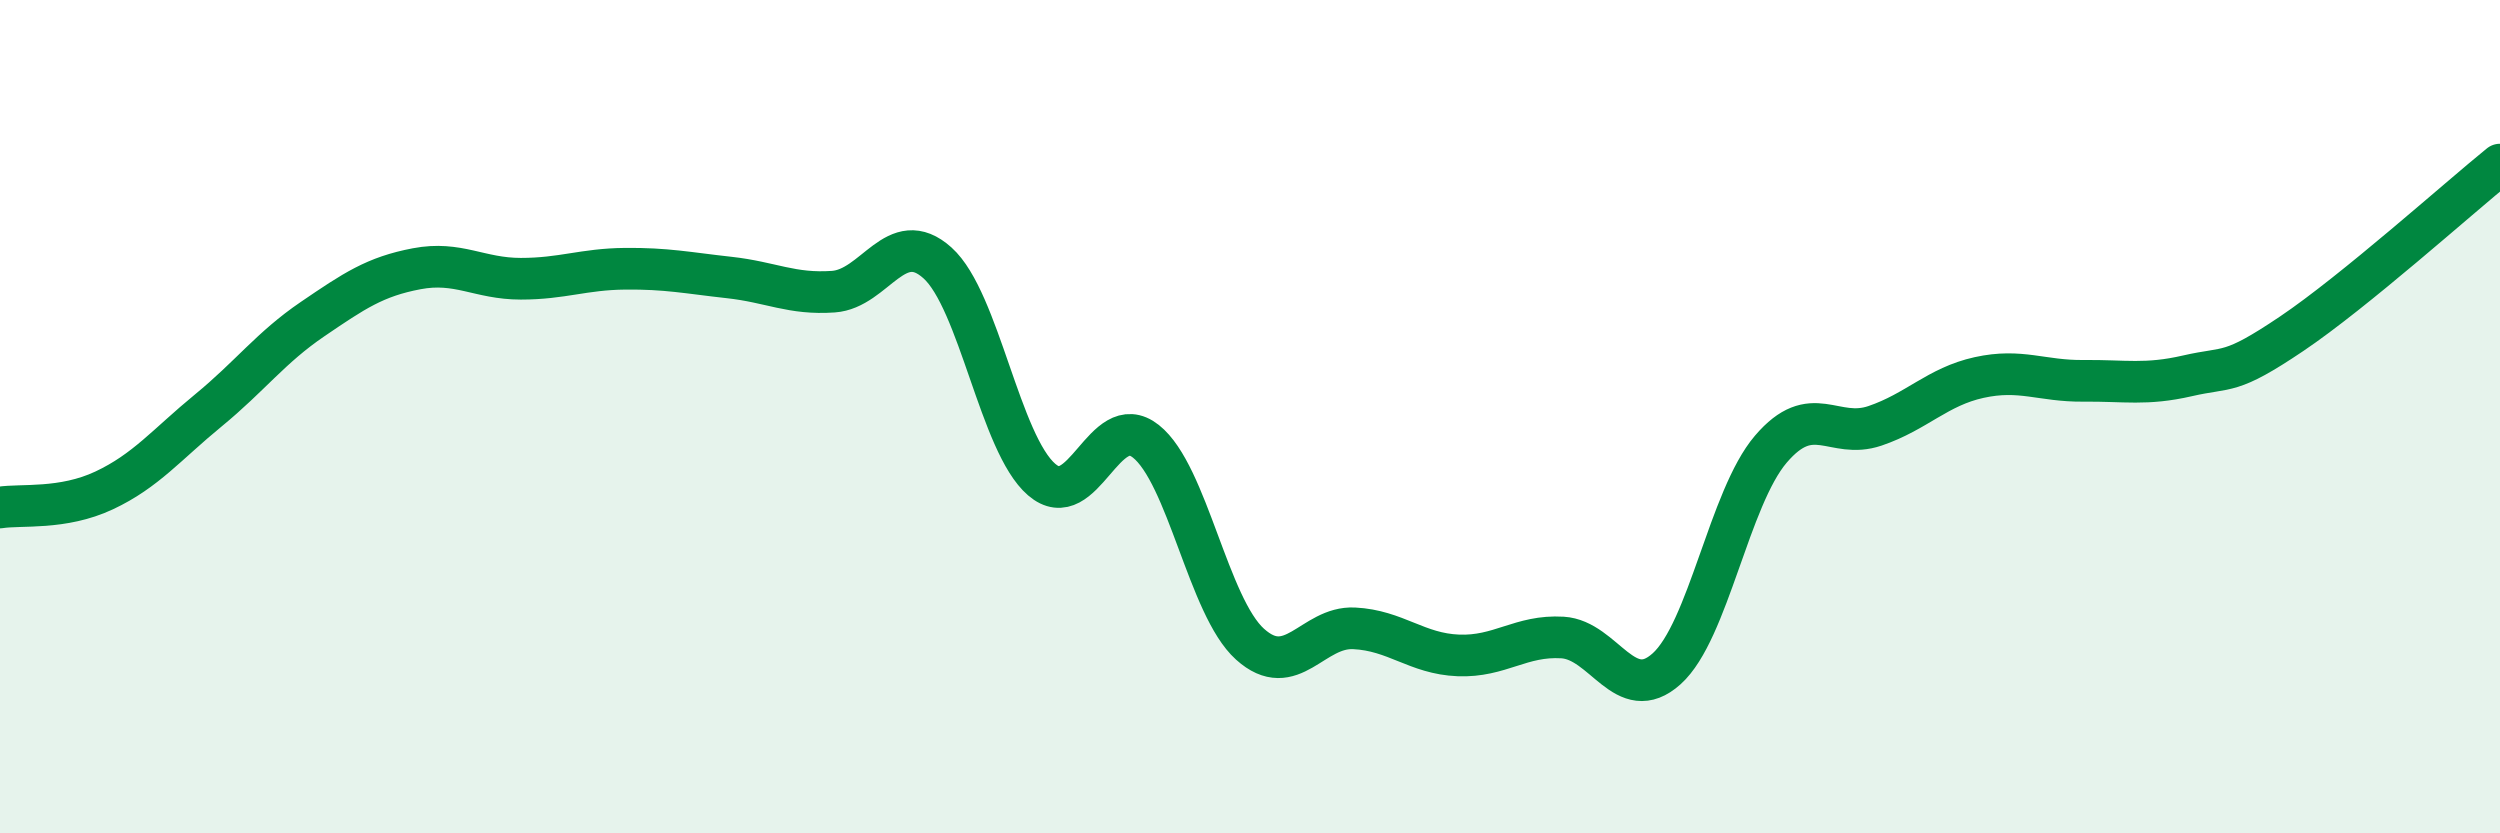
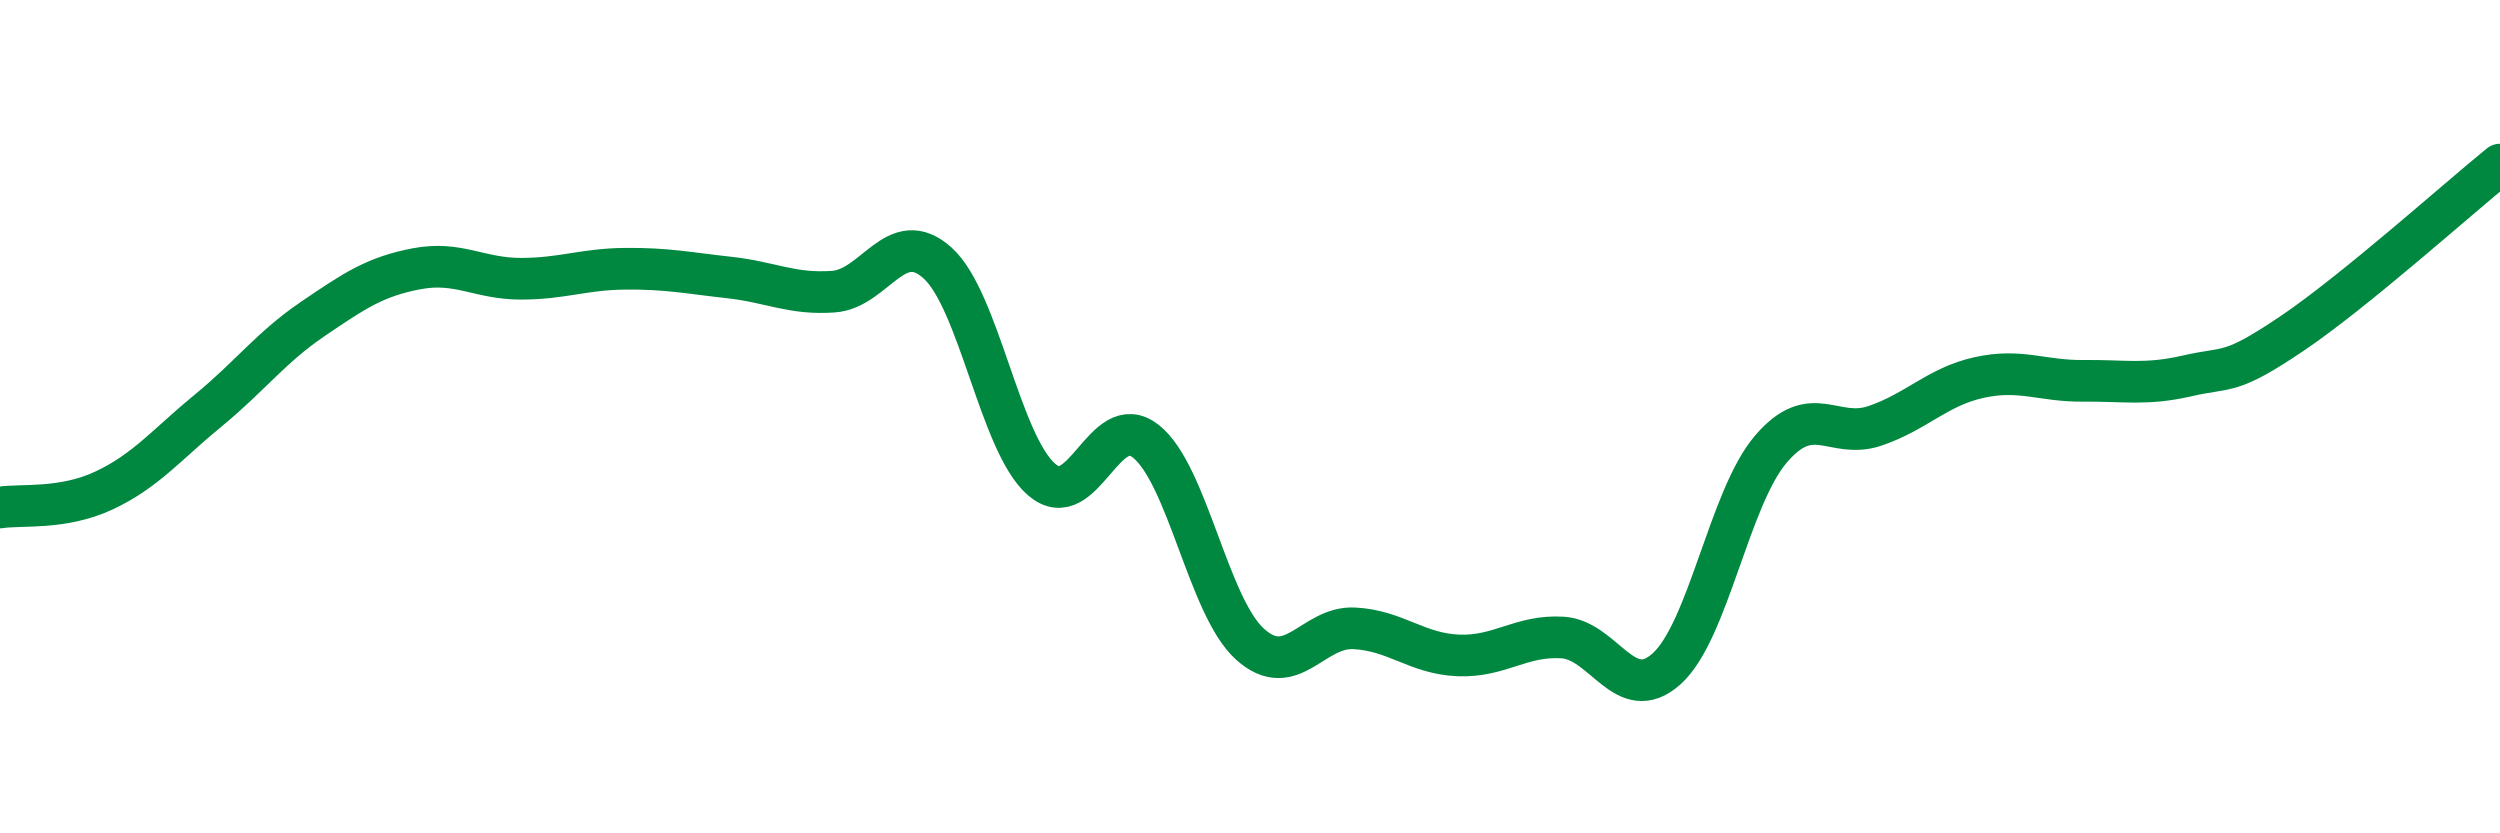
<svg xmlns="http://www.w3.org/2000/svg" width="60" height="20" viewBox="0 0 60 20">
-   <path d="M 0,12.18 C 0.5,12.1 1.5,12.24 2.5,11.77 C 3.5,11.3 4,10.67 5,9.85 C 6,9.03 6.5,8.34 7.5,7.66 C 8.5,6.98 9,6.64 10,6.45 C 11,6.26 11.5,6.69 12.5,6.69 C 13.5,6.69 14,6.46 15,6.45 C 16,6.44 16.5,6.55 17.5,6.66 C 18.5,6.77 19,7.07 20,7 C 21,6.93 21.5,5.41 22.5,6.31 C 23.5,7.21 24,10.65 25,11.51 C 26,12.37 26.5,9.8 27.5,10.59 C 28.5,11.38 29,14.56 30,15.46 C 31,16.36 31.5,15.03 32.5,15.08 C 33.5,15.13 34,15.69 35,15.73 C 36,15.77 36.5,15.24 37.5,15.3 C 38.5,15.36 39,16.95 40,16.05 C 41,15.15 41.5,11.95 42.5,10.78 C 43.5,9.61 44,10.56 45,10.22 C 46,9.88 46.5,9.28 47.5,9.06 C 48.5,8.84 49,9.15 50,9.14 C 51,9.13 51.5,9.25 52.5,9.02 C 53.5,8.79 53.5,9.02 55,8.01 C 56.5,7 59,4.76 60,3.95L60 20L0 20Z" fill="#008740" opacity="0.1" stroke-linecap="round" stroke-linejoin="round" />
  <path d="M 0,12.18 C 0.5,12.1 1.5,12.24 2.5,11.77 C 3.5,11.3 4,10.67 5,9.85 C 6,9.03 6.5,8.34 7.5,7.66 C 8.5,6.98 9,6.64 10,6.45 C 11,6.26 11.5,6.69 12.5,6.69 C 13.5,6.69 14,6.46 15,6.45 C 16,6.44 16.5,6.55 17.5,6.66 C 18.5,6.77 19,7.07 20,7 C 21,6.93 21.5,5.41 22.5,6.31 C 23.5,7.21 24,10.65 25,11.51 C 26,12.37 26.5,9.8 27.5,10.59 C 28.5,11.38 29,14.56 30,15.46 C 31,16.36 31.5,15.03 32.5,15.08 C 33.5,15.13 34,15.69 35,15.73 C 36,15.77 36.5,15.24 37.5,15.3 C 38.5,15.36 39,16.95 40,16.05 C 41,15.15 41.5,11.95 42.5,10.78 C 43.5,9.61 44,10.56 45,10.22 C 46,9.88 46.5,9.28 47.5,9.06 C 48.5,8.84 49,9.15 50,9.14 C 51,9.13 51.5,9.25 52.5,9.02 C 53.5,8.79 53.5,9.02 55,8.01 C 56.5,7 59,4.76 60,3.95" stroke="#008740" stroke-width="1" fill="none" stroke-linecap="round" stroke-linejoin="round" />
</svg>